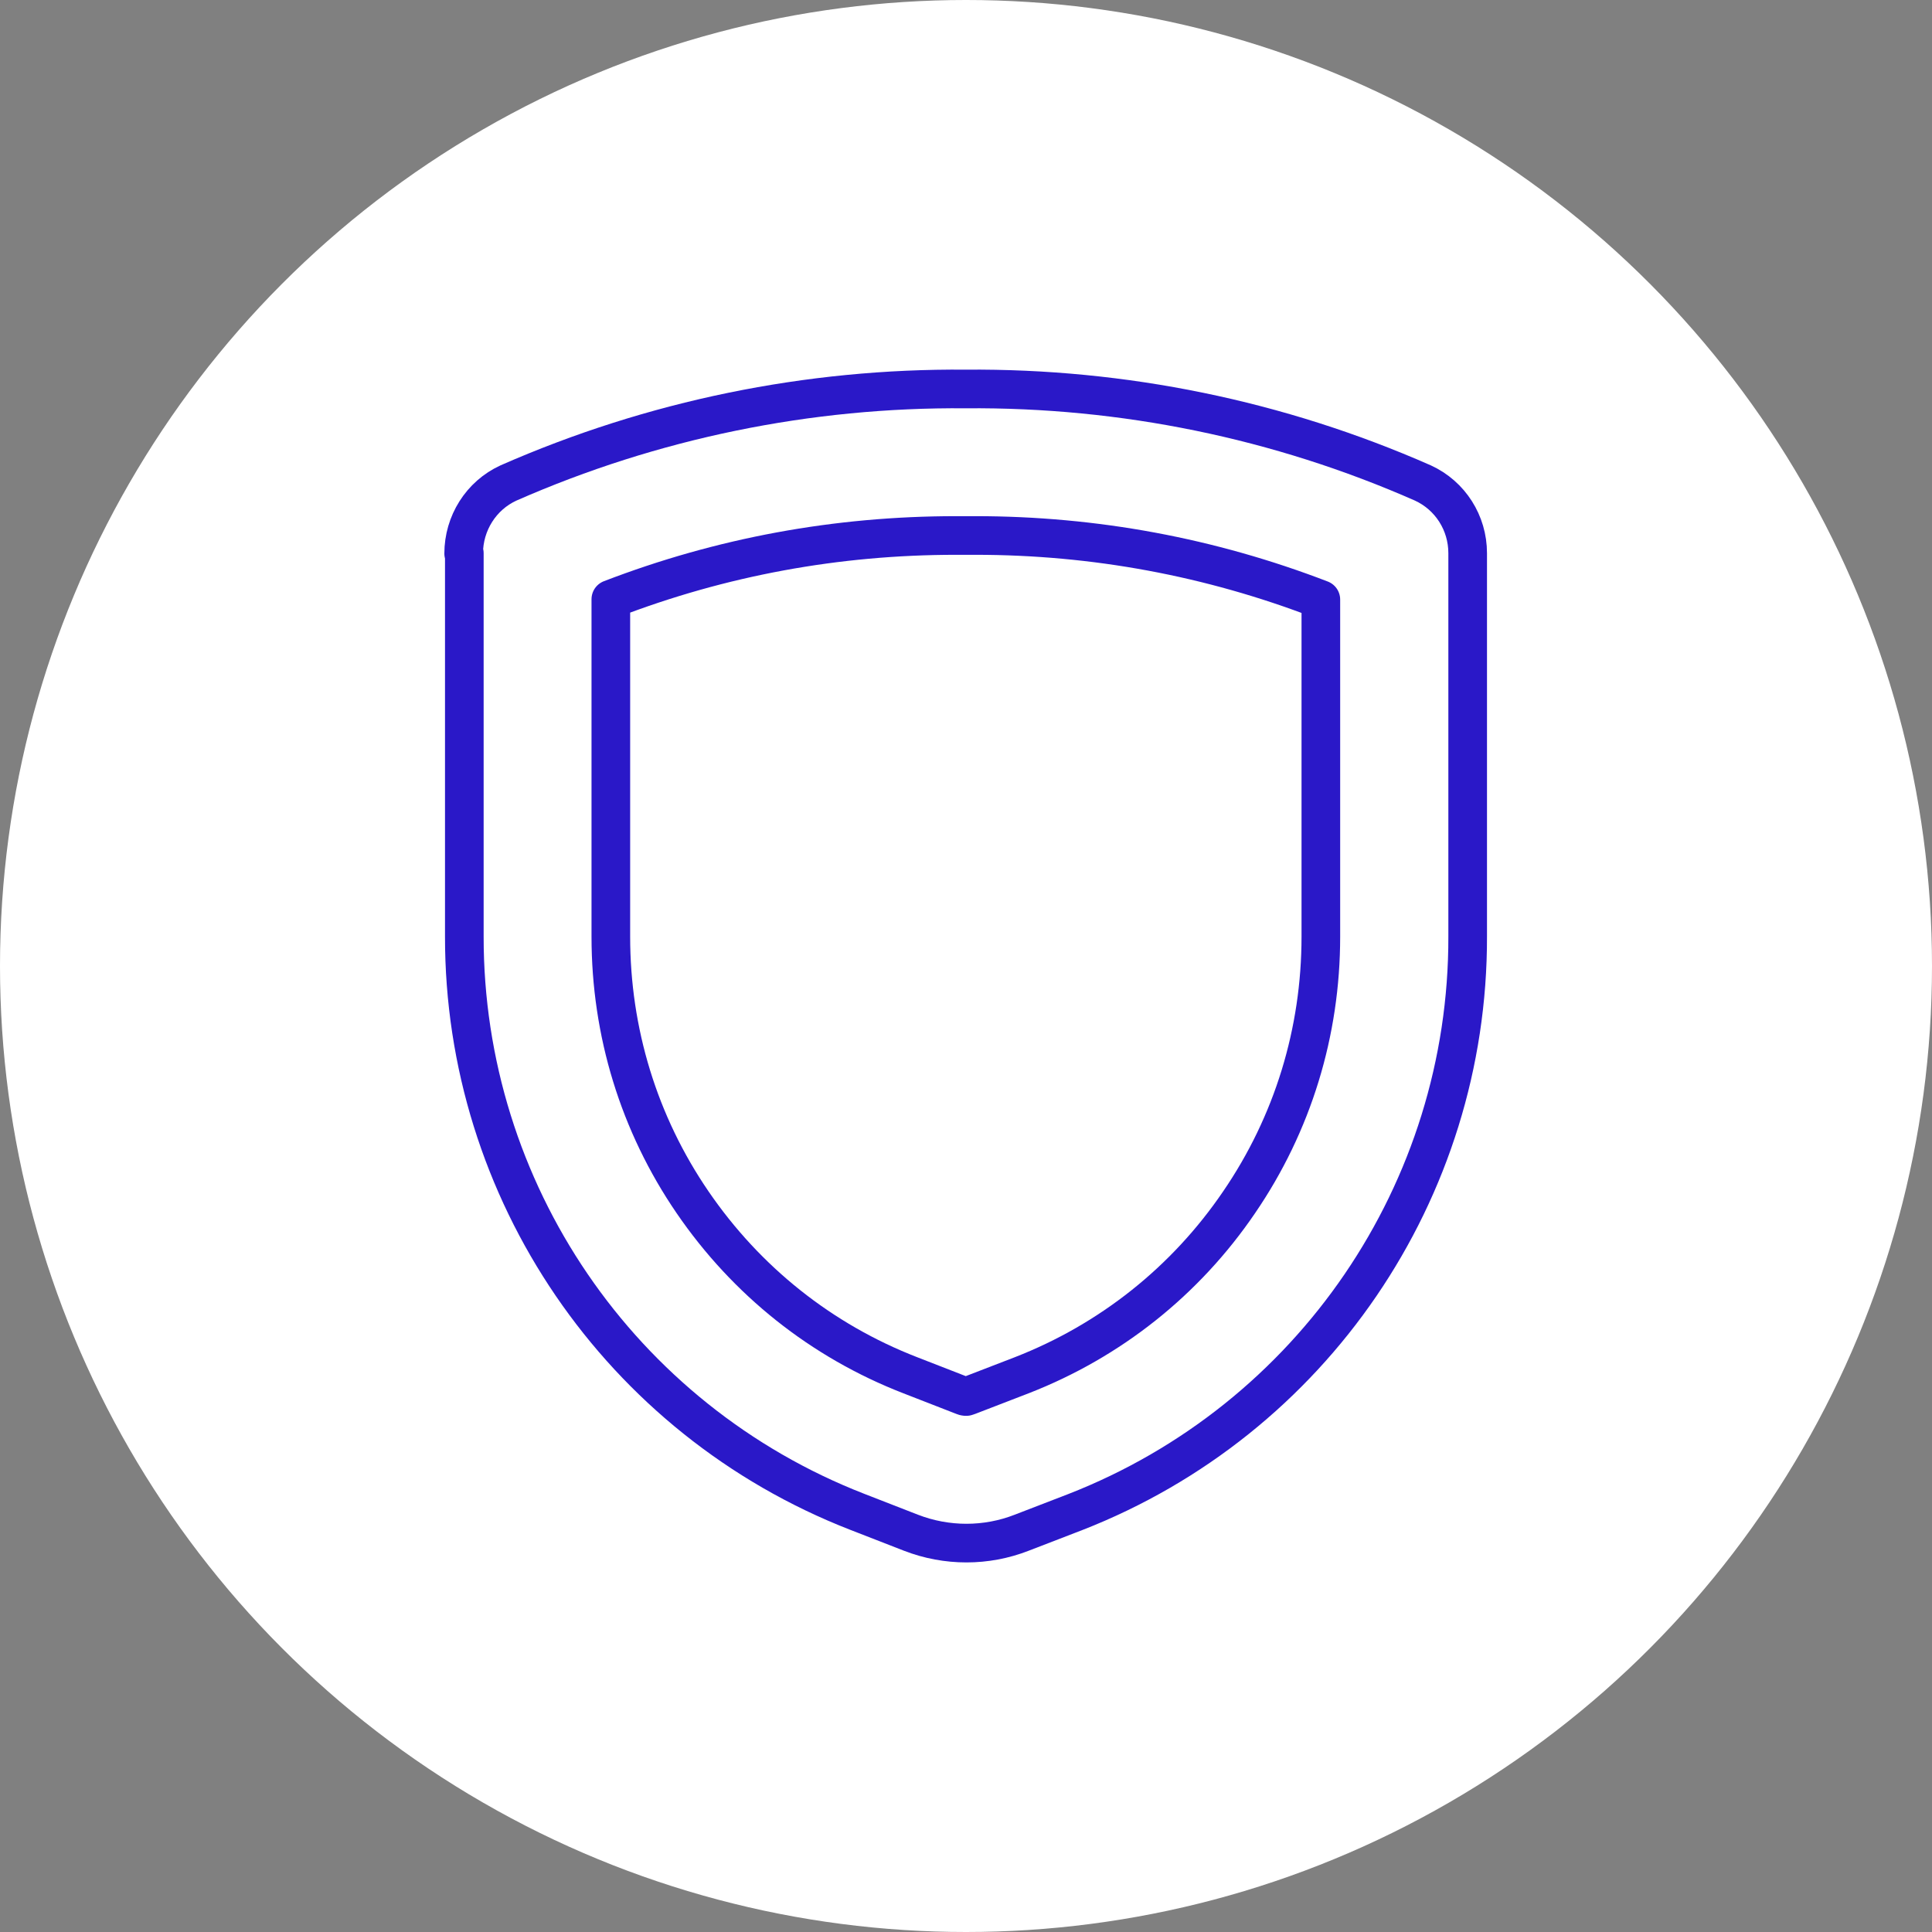
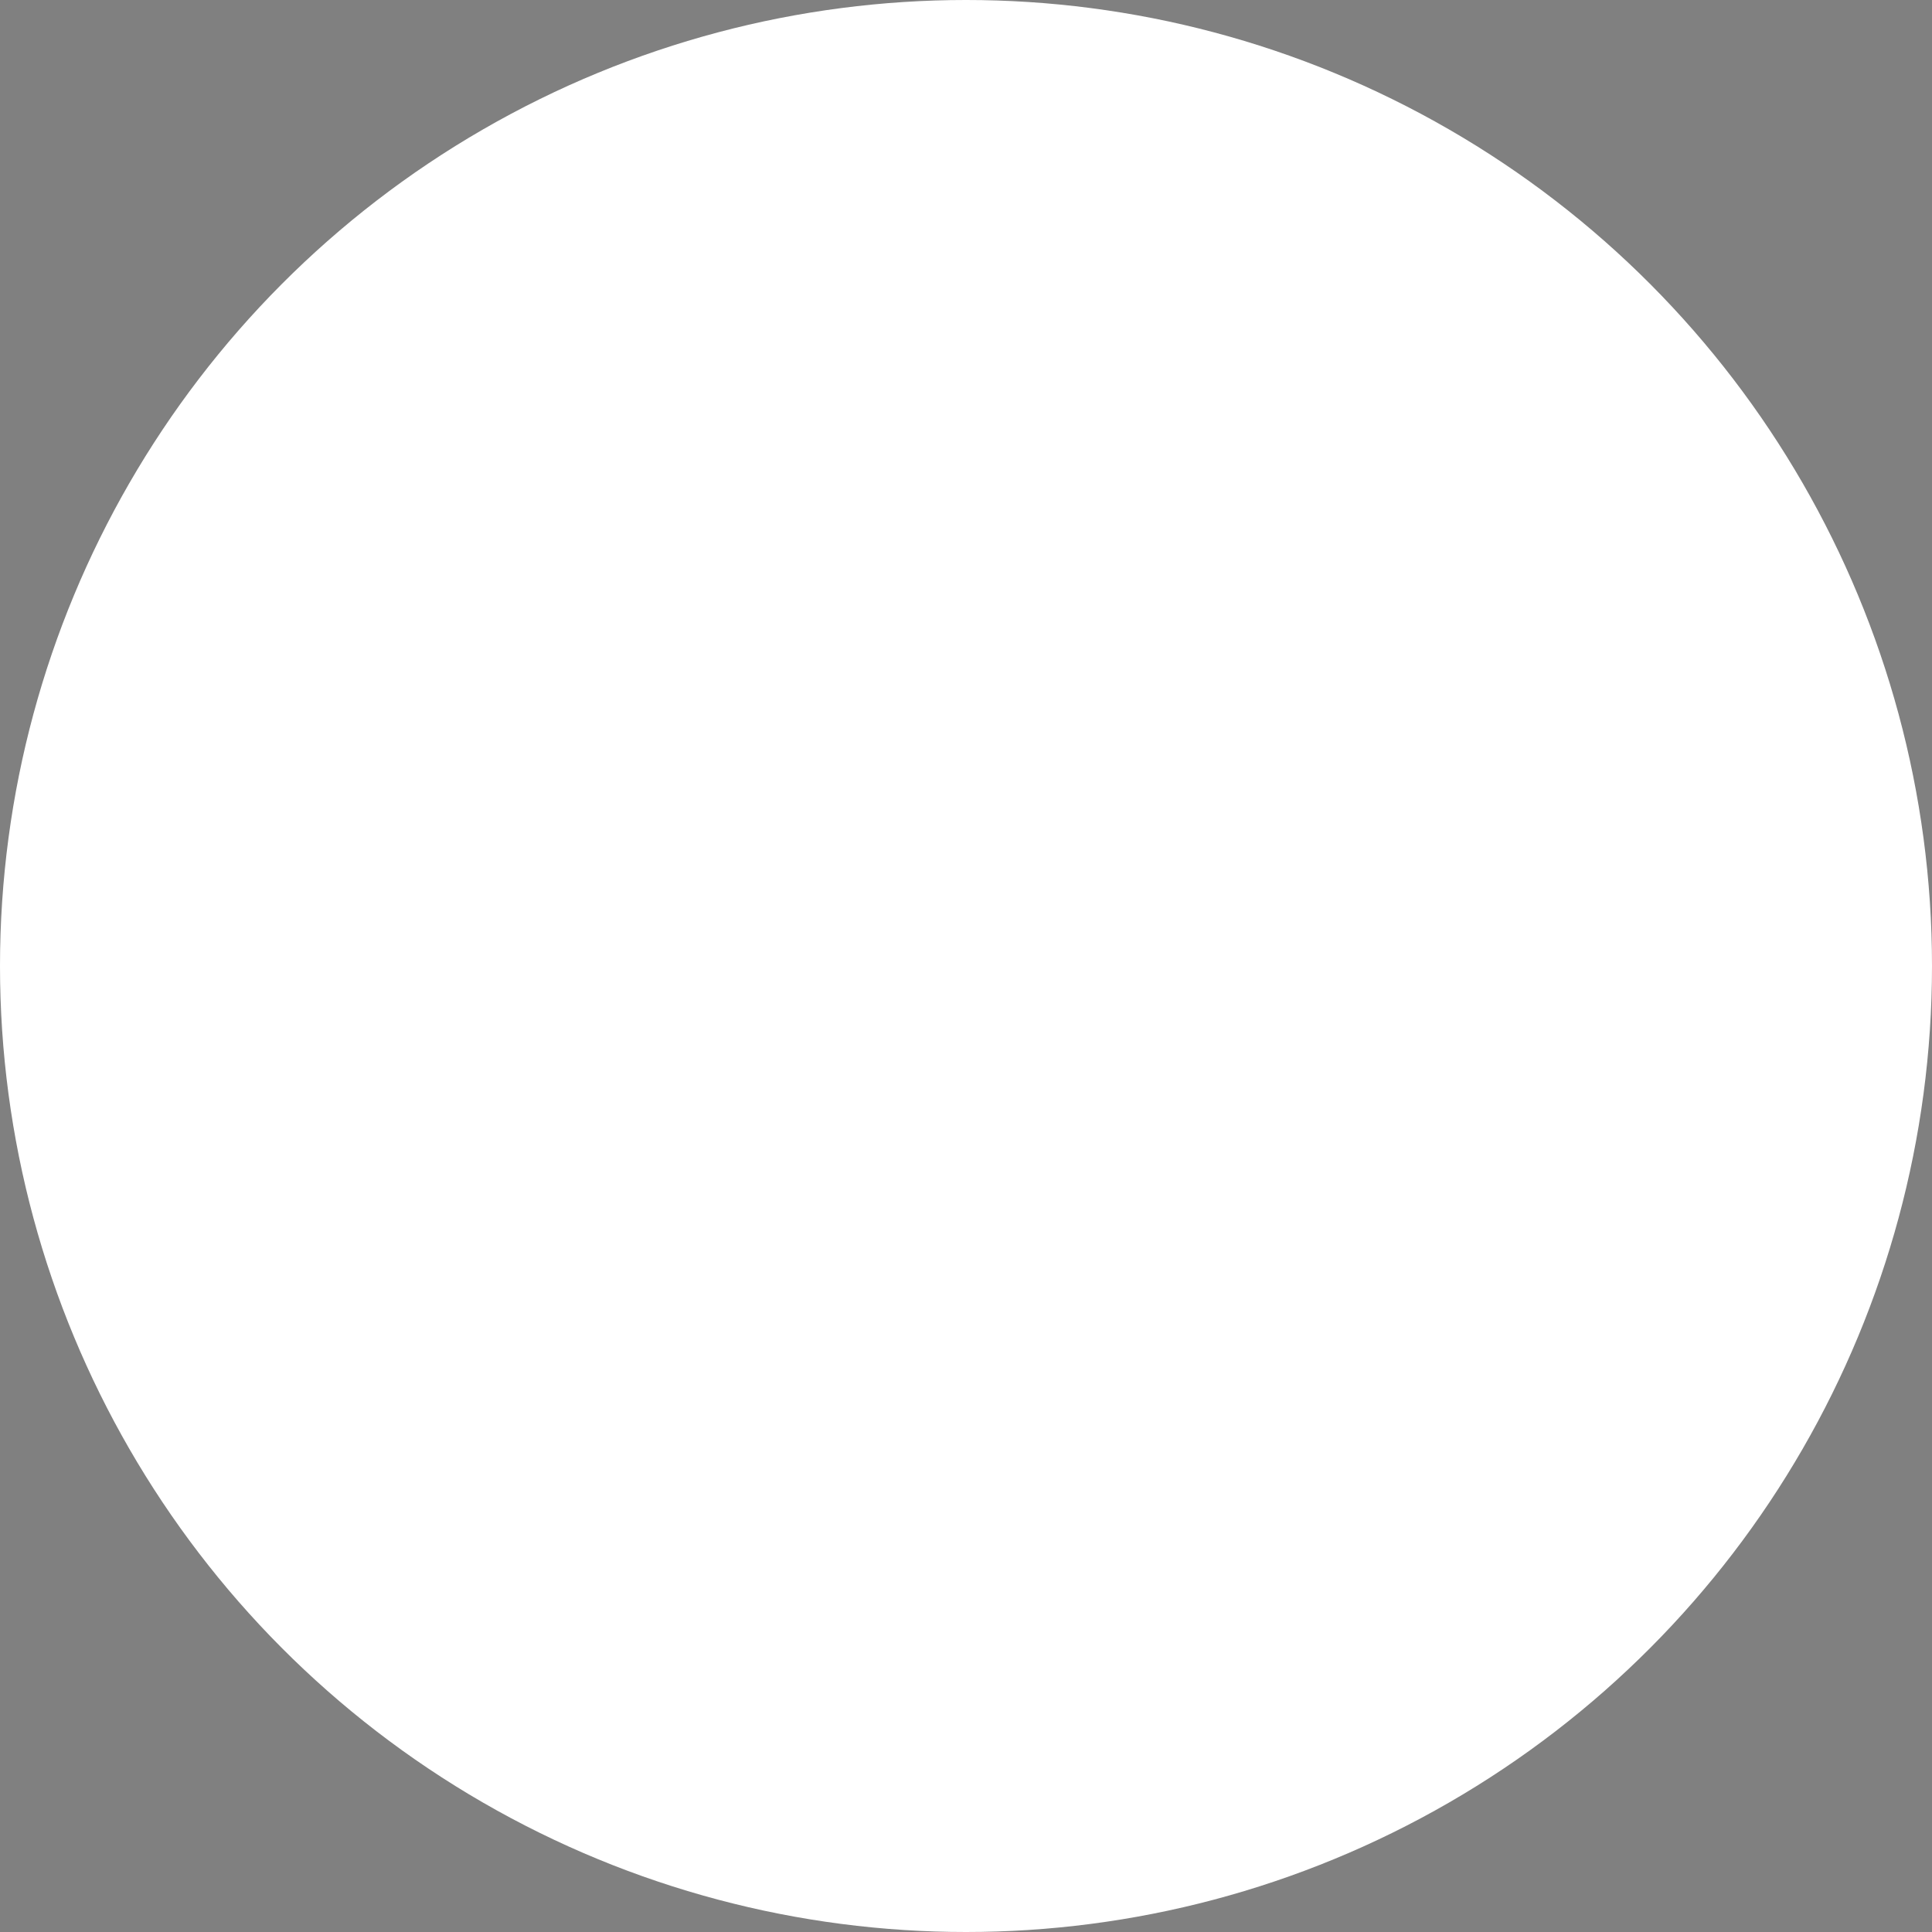
<svg xmlns="http://www.w3.org/2000/svg" id="icon_forsvar" viewBox="0 0 60 60">
  <rect x="0" y="0" width="60" height="60" fill="#808080" stroke="none" />
  <defs>
    <style>
      .cls-1 {
        fill: none;
        stroke: #2a18c8;
        stroke-linecap: round;
        stroke-linejoin: round;
        stroke-width: 1.2px;
      }

      .cls-2 {
        fill: #fff;
        stroke-width: 0px;
      }
    </style>
  </defs>
  <circle class="cls-2" cx="30" cy="30" r="30" />
  <g>
-     <path class="cls-1" d="M14.42,17.18v11.9c-.01,7.9,4.83,15,12.2,17.87l1.67.65c1.11.43,2.34.43,3.44,0l1.66-.64c7.36-2.87,12.21-9.97,12.19-17.88v-11.9c0-.94-.54-1.79-1.39-2.18-4.47-1.97-9.31-2.96-14.2-2.92-4.88-.04-9.72.95-14.2,2.92-.85.39-1.39,1.25-1.39,2.19Z" />
-     <path class="cls-1" d="M30.01,43.37s-.05,0-.07-.01l-1.67-.65c-2.76-1.07-5.09-2.93-6.76-5.37-1.67-2.44-2.54-5.29-2.54-8.25v-10.48c3.43-1.32,7.02-1.98,10.72-1.98.09,0,.18,0,.27,0h.04s.04,0,.04,0c.09,0,.17,0,.25,0,3.7,0,7.3.67,10.73,1.99v10.47c0,2.96-.87,5.81-2.54,8.25-1.66,2.44-4,4.3-6.75,5.37l-1.66.64s-.05.02-.08.02Z" />
-   </g>
+     </g>
</svg>